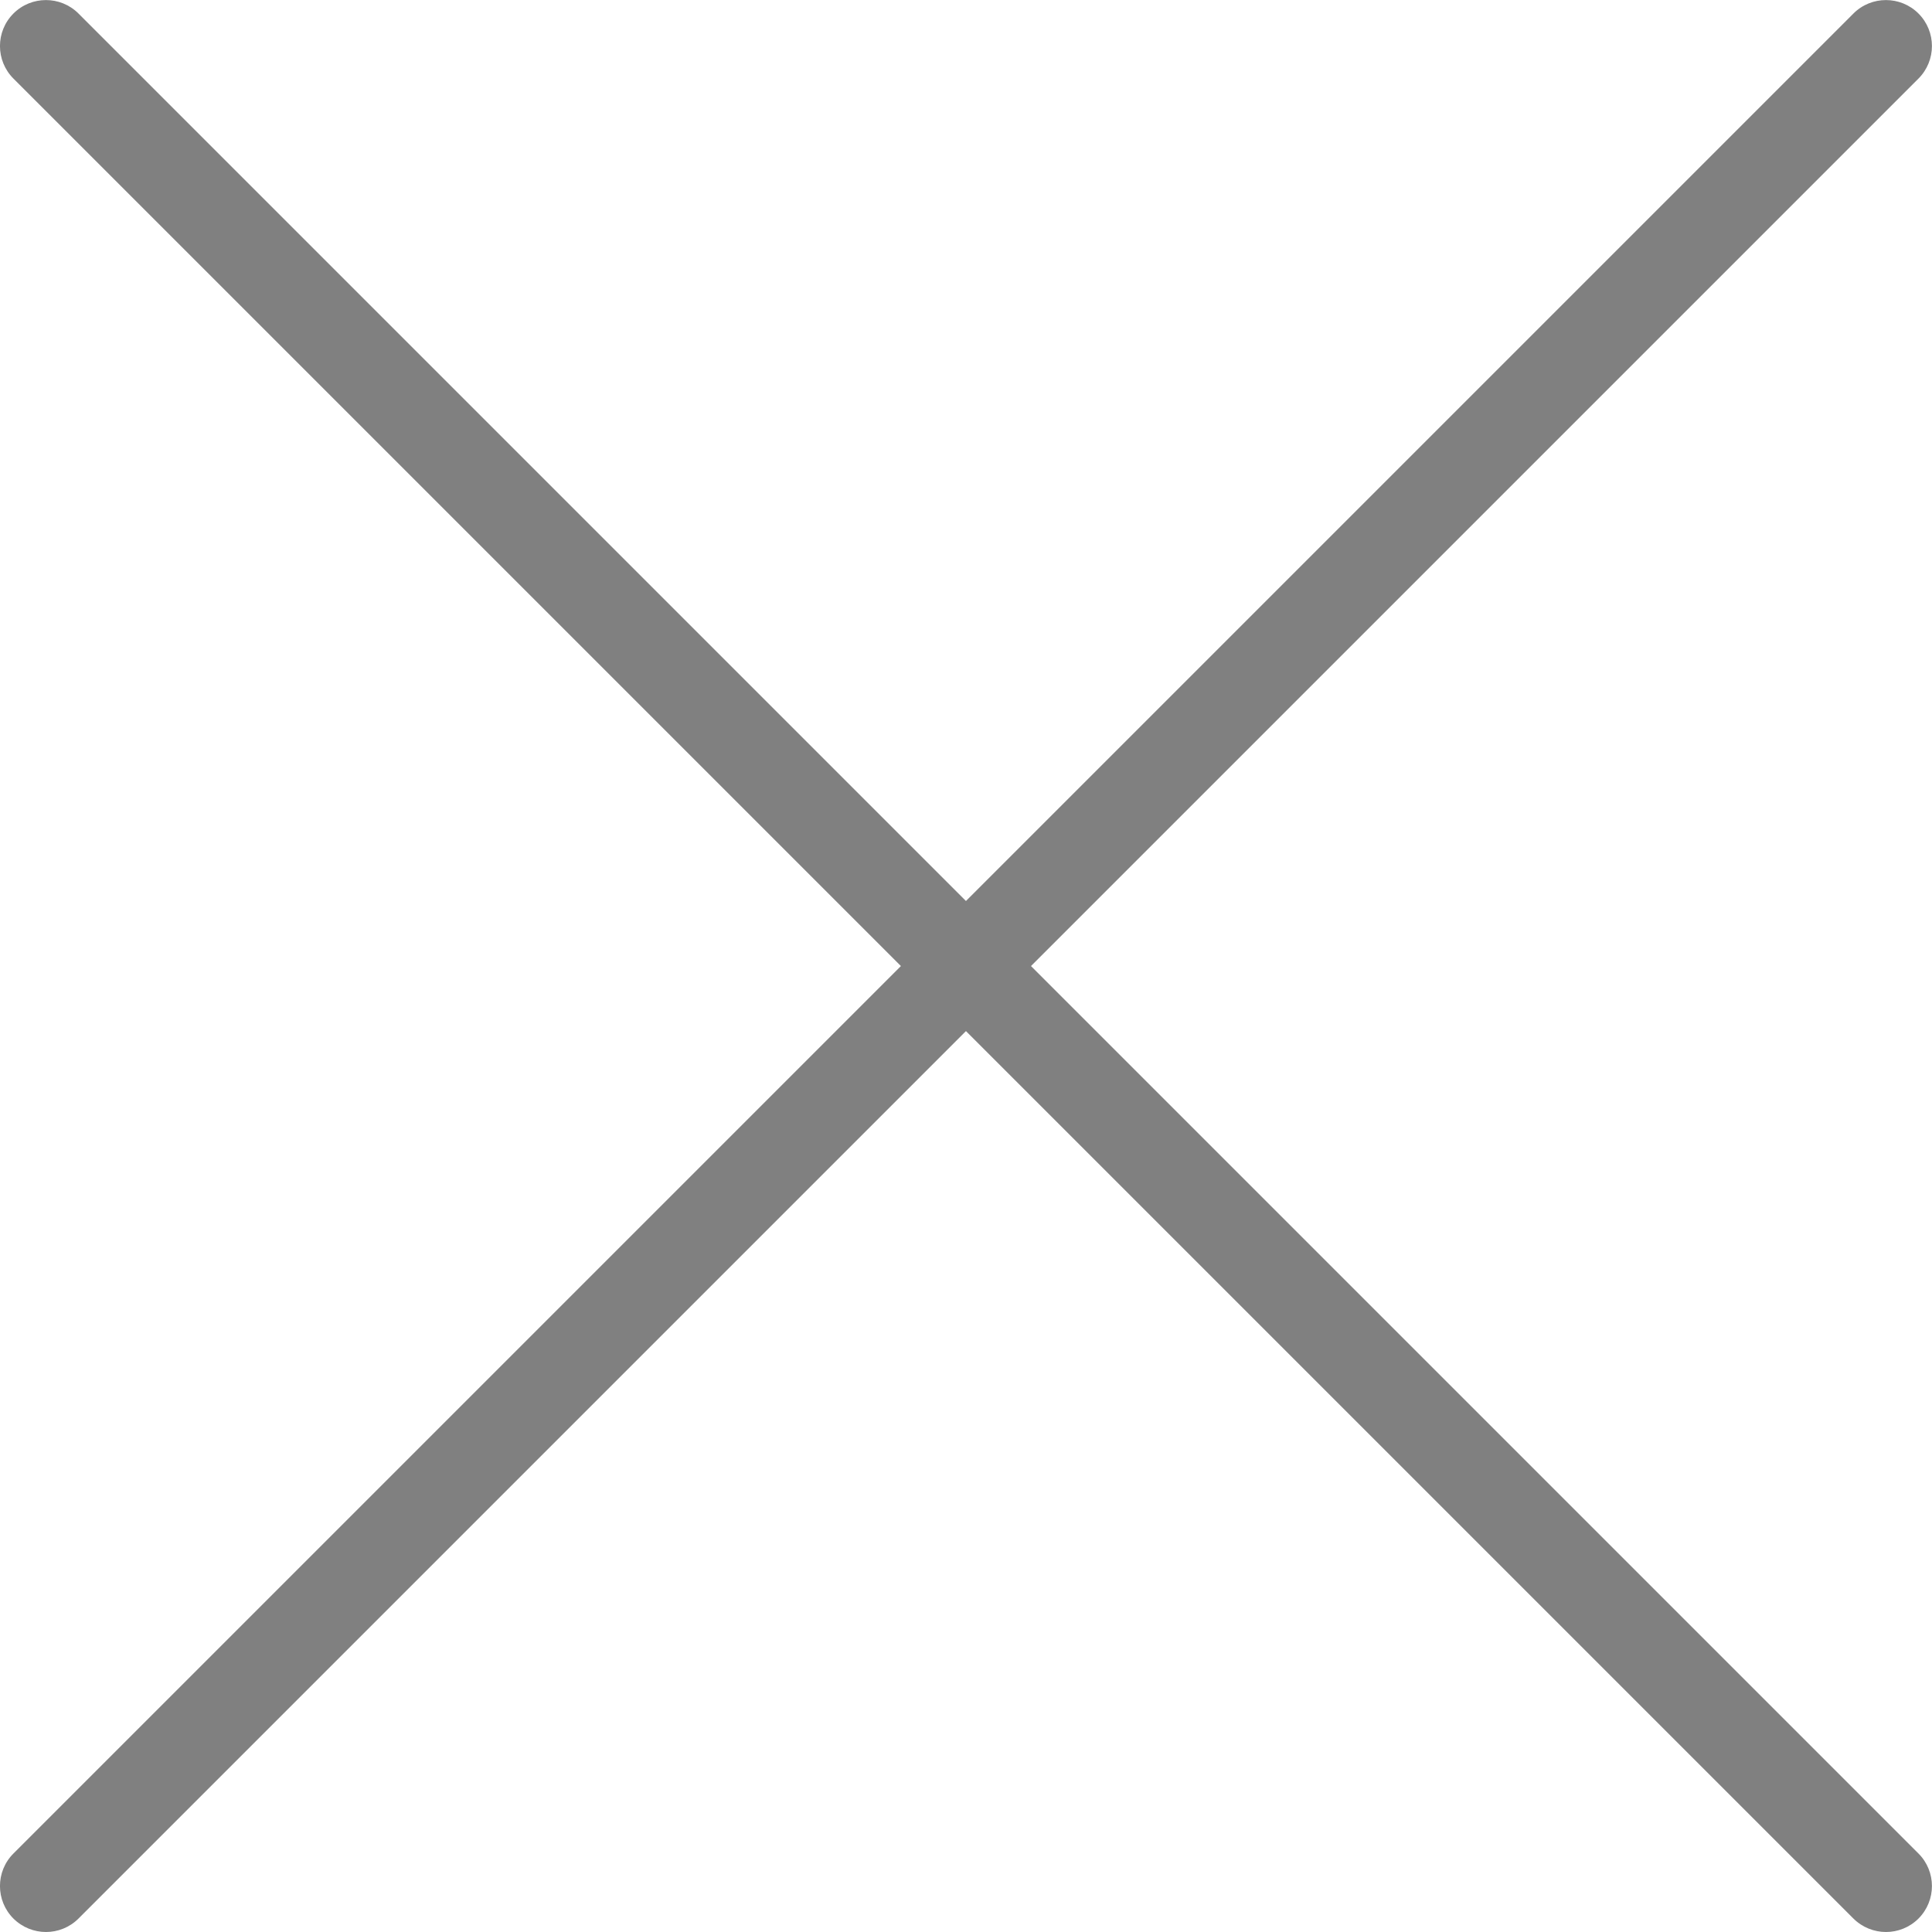
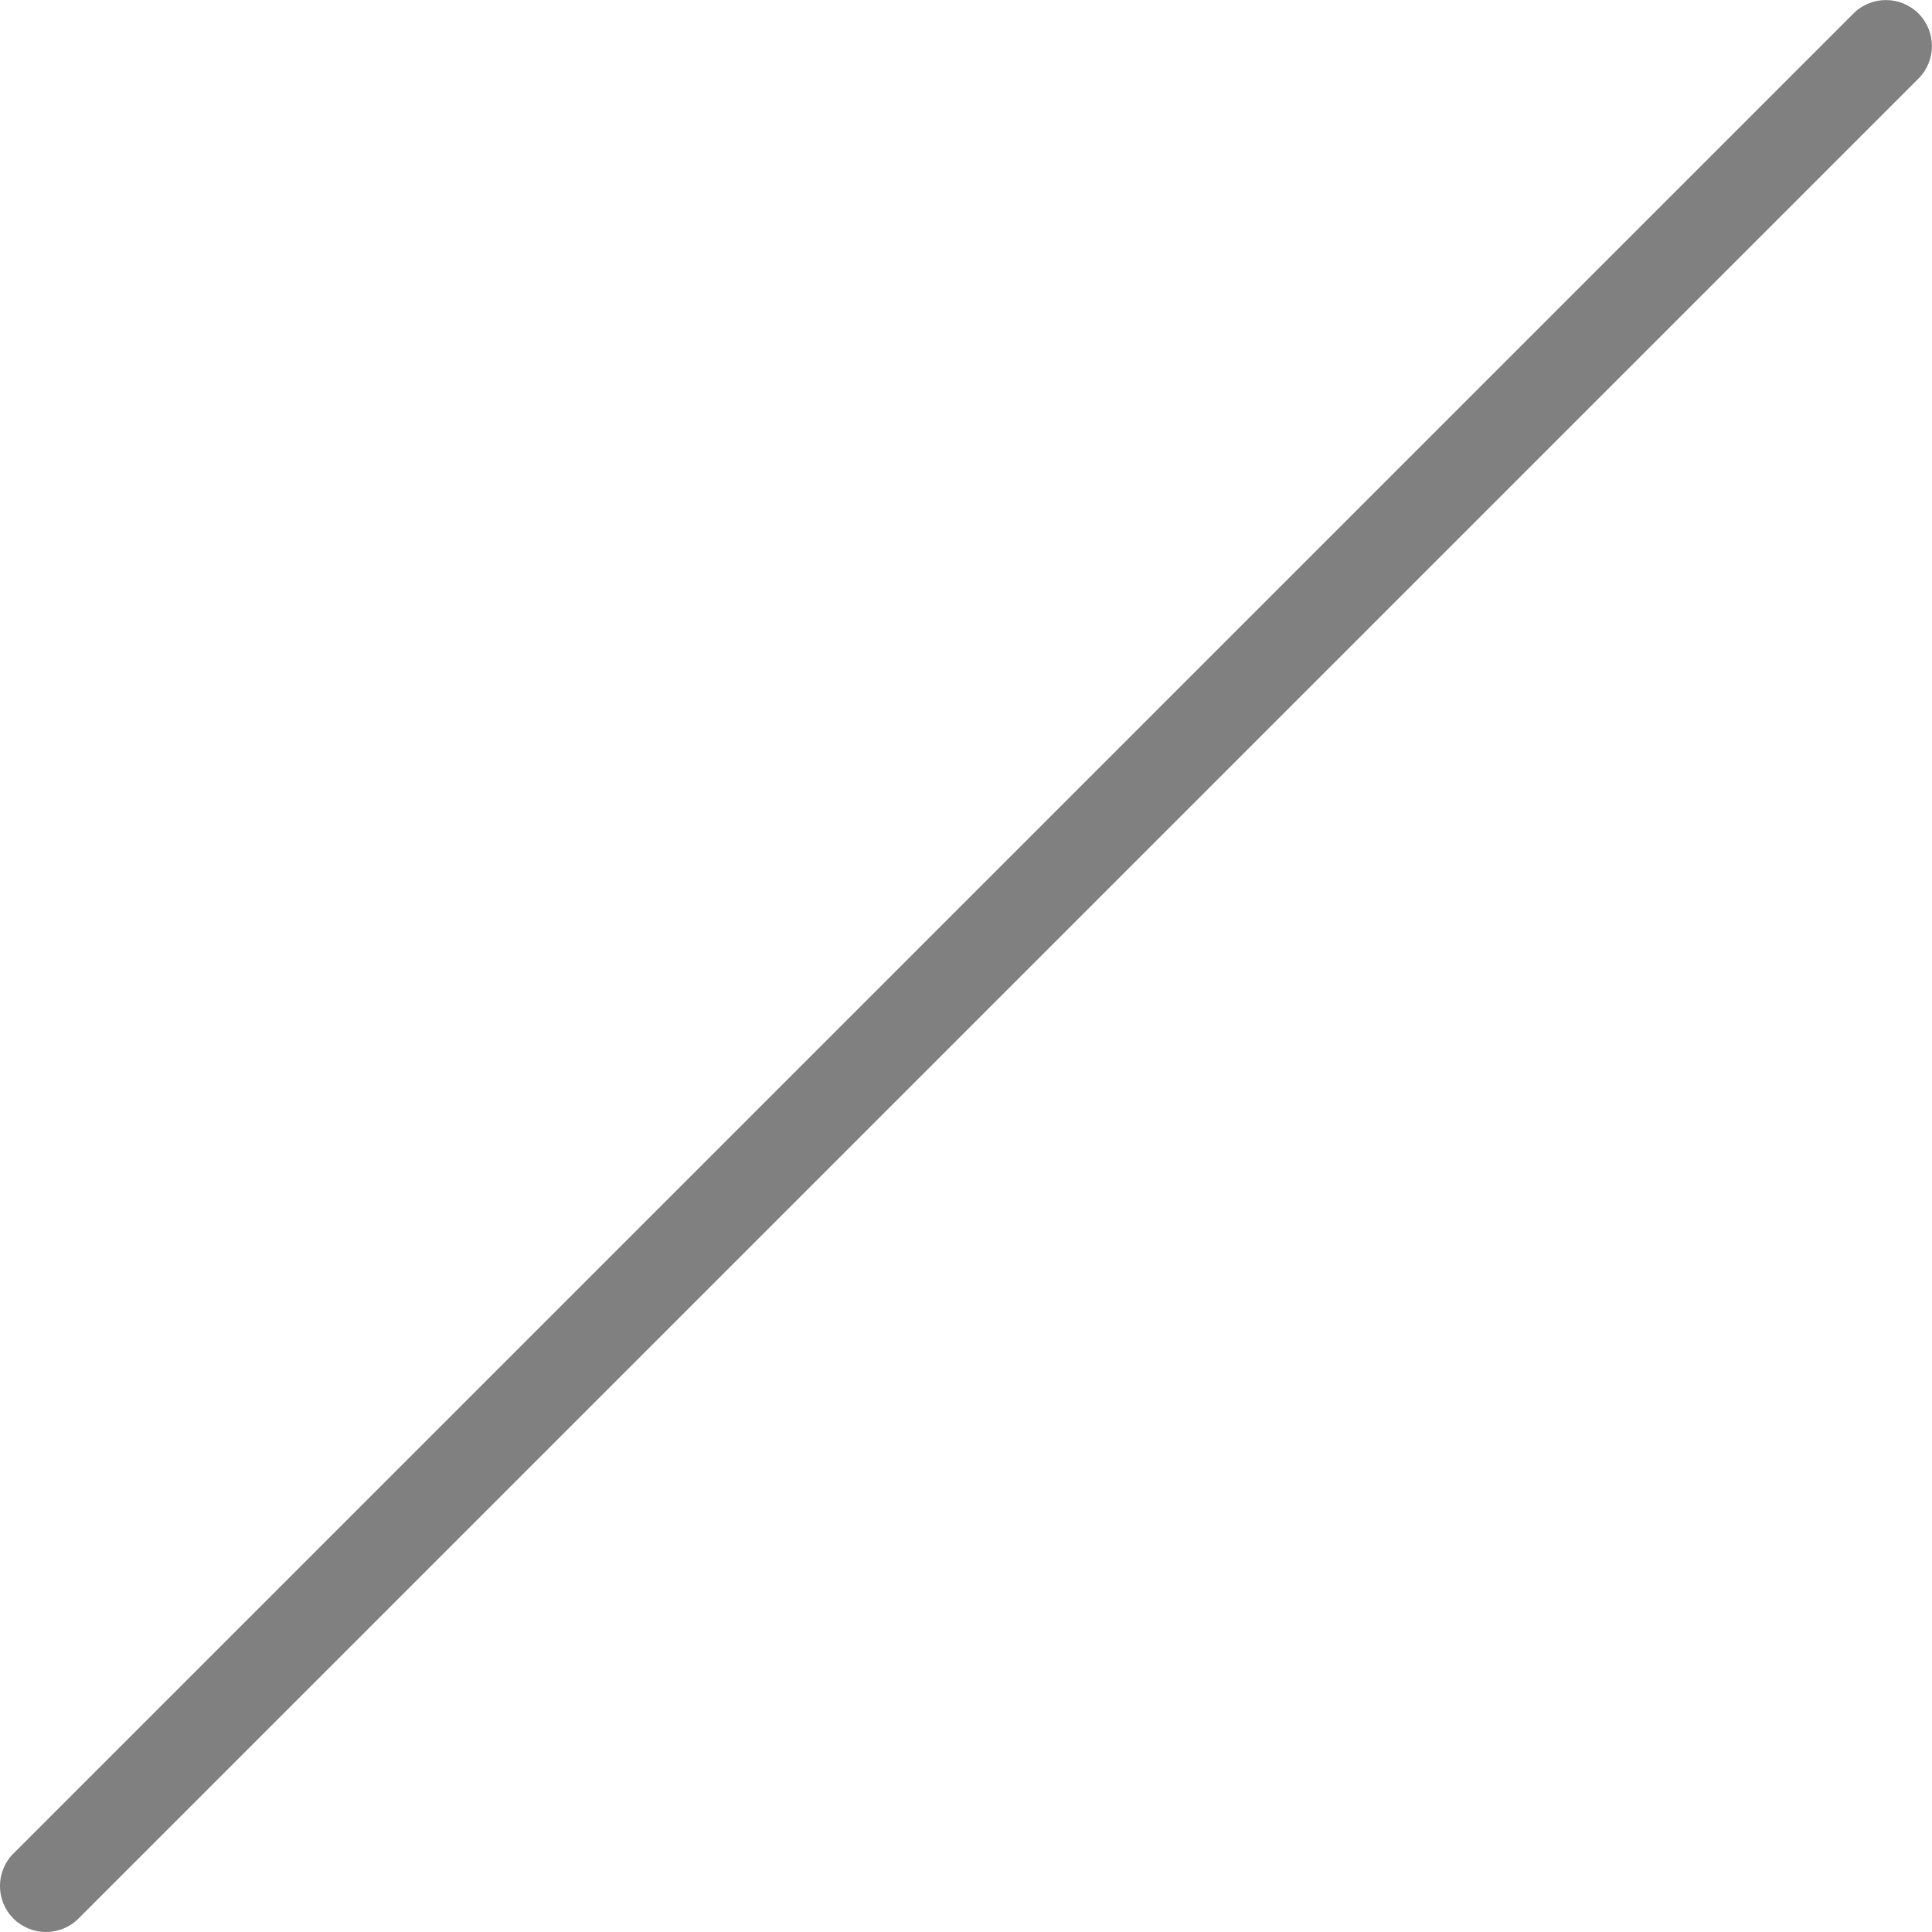
<svg xmlns="http://www.w3.org/2000/svg" version="1.1" id="レイヤー_1" x="0px" y="0px" width="21px" height="21px" viewBox="0 0 21 21" enable-background="new 0 0 21 21" xml:space="preserve">
  <path fill="#808080" d="M0.5,21c-0.128,0-0.256-0.049-0.354-0.146c-0.195-0.195-0.195-0.512,0-0.707l20-20  c0.195-0.195,0.512-0.195,0.707,0s0.195,0.512,0,0.707l-20,20C0.756,20.951,0.628,21,0.5,21z" />
-   <path fill="#808080" d="M20.5,21c-0.128,0-0.256-0.049-0.354-0.146l-20-20c-0.195-0.195-0.195-0.512,0-0.707s0.512-0.195,0.707,0  l20,20c0.195,0.195,0.195,0.512,0,0.707C20.756,20.951,20.628,21,20.5,21z" />
</svg>